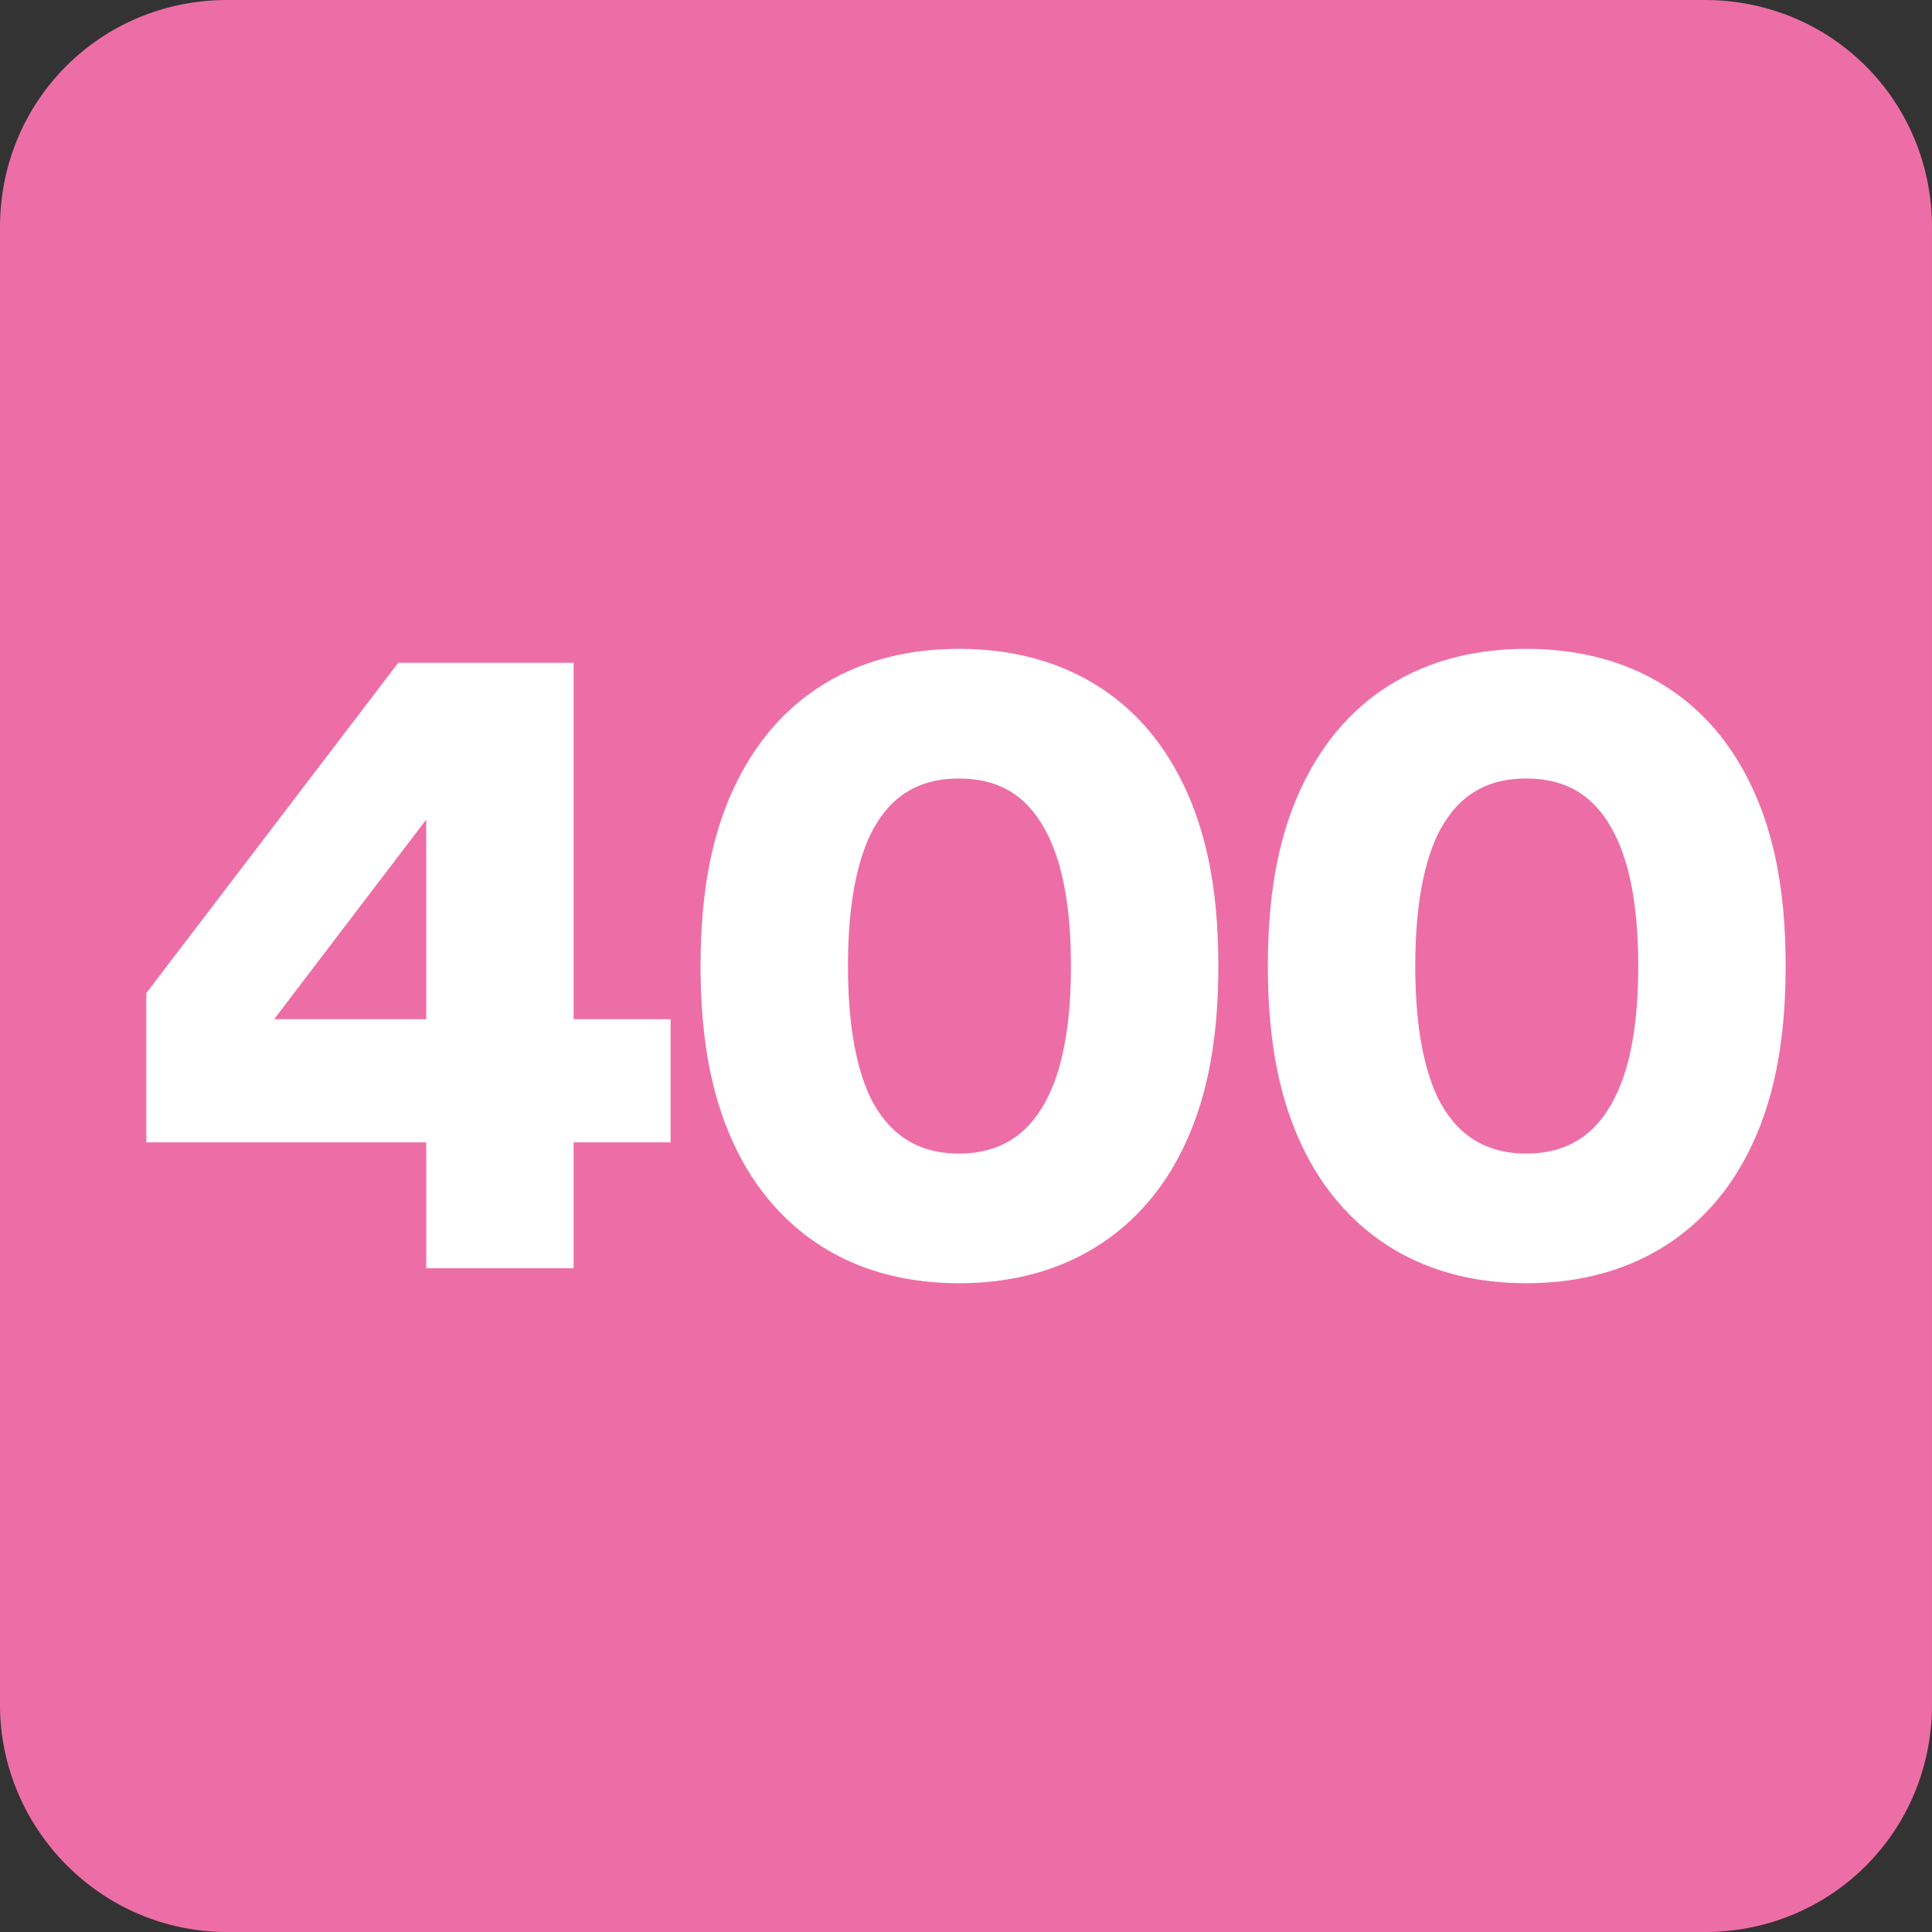
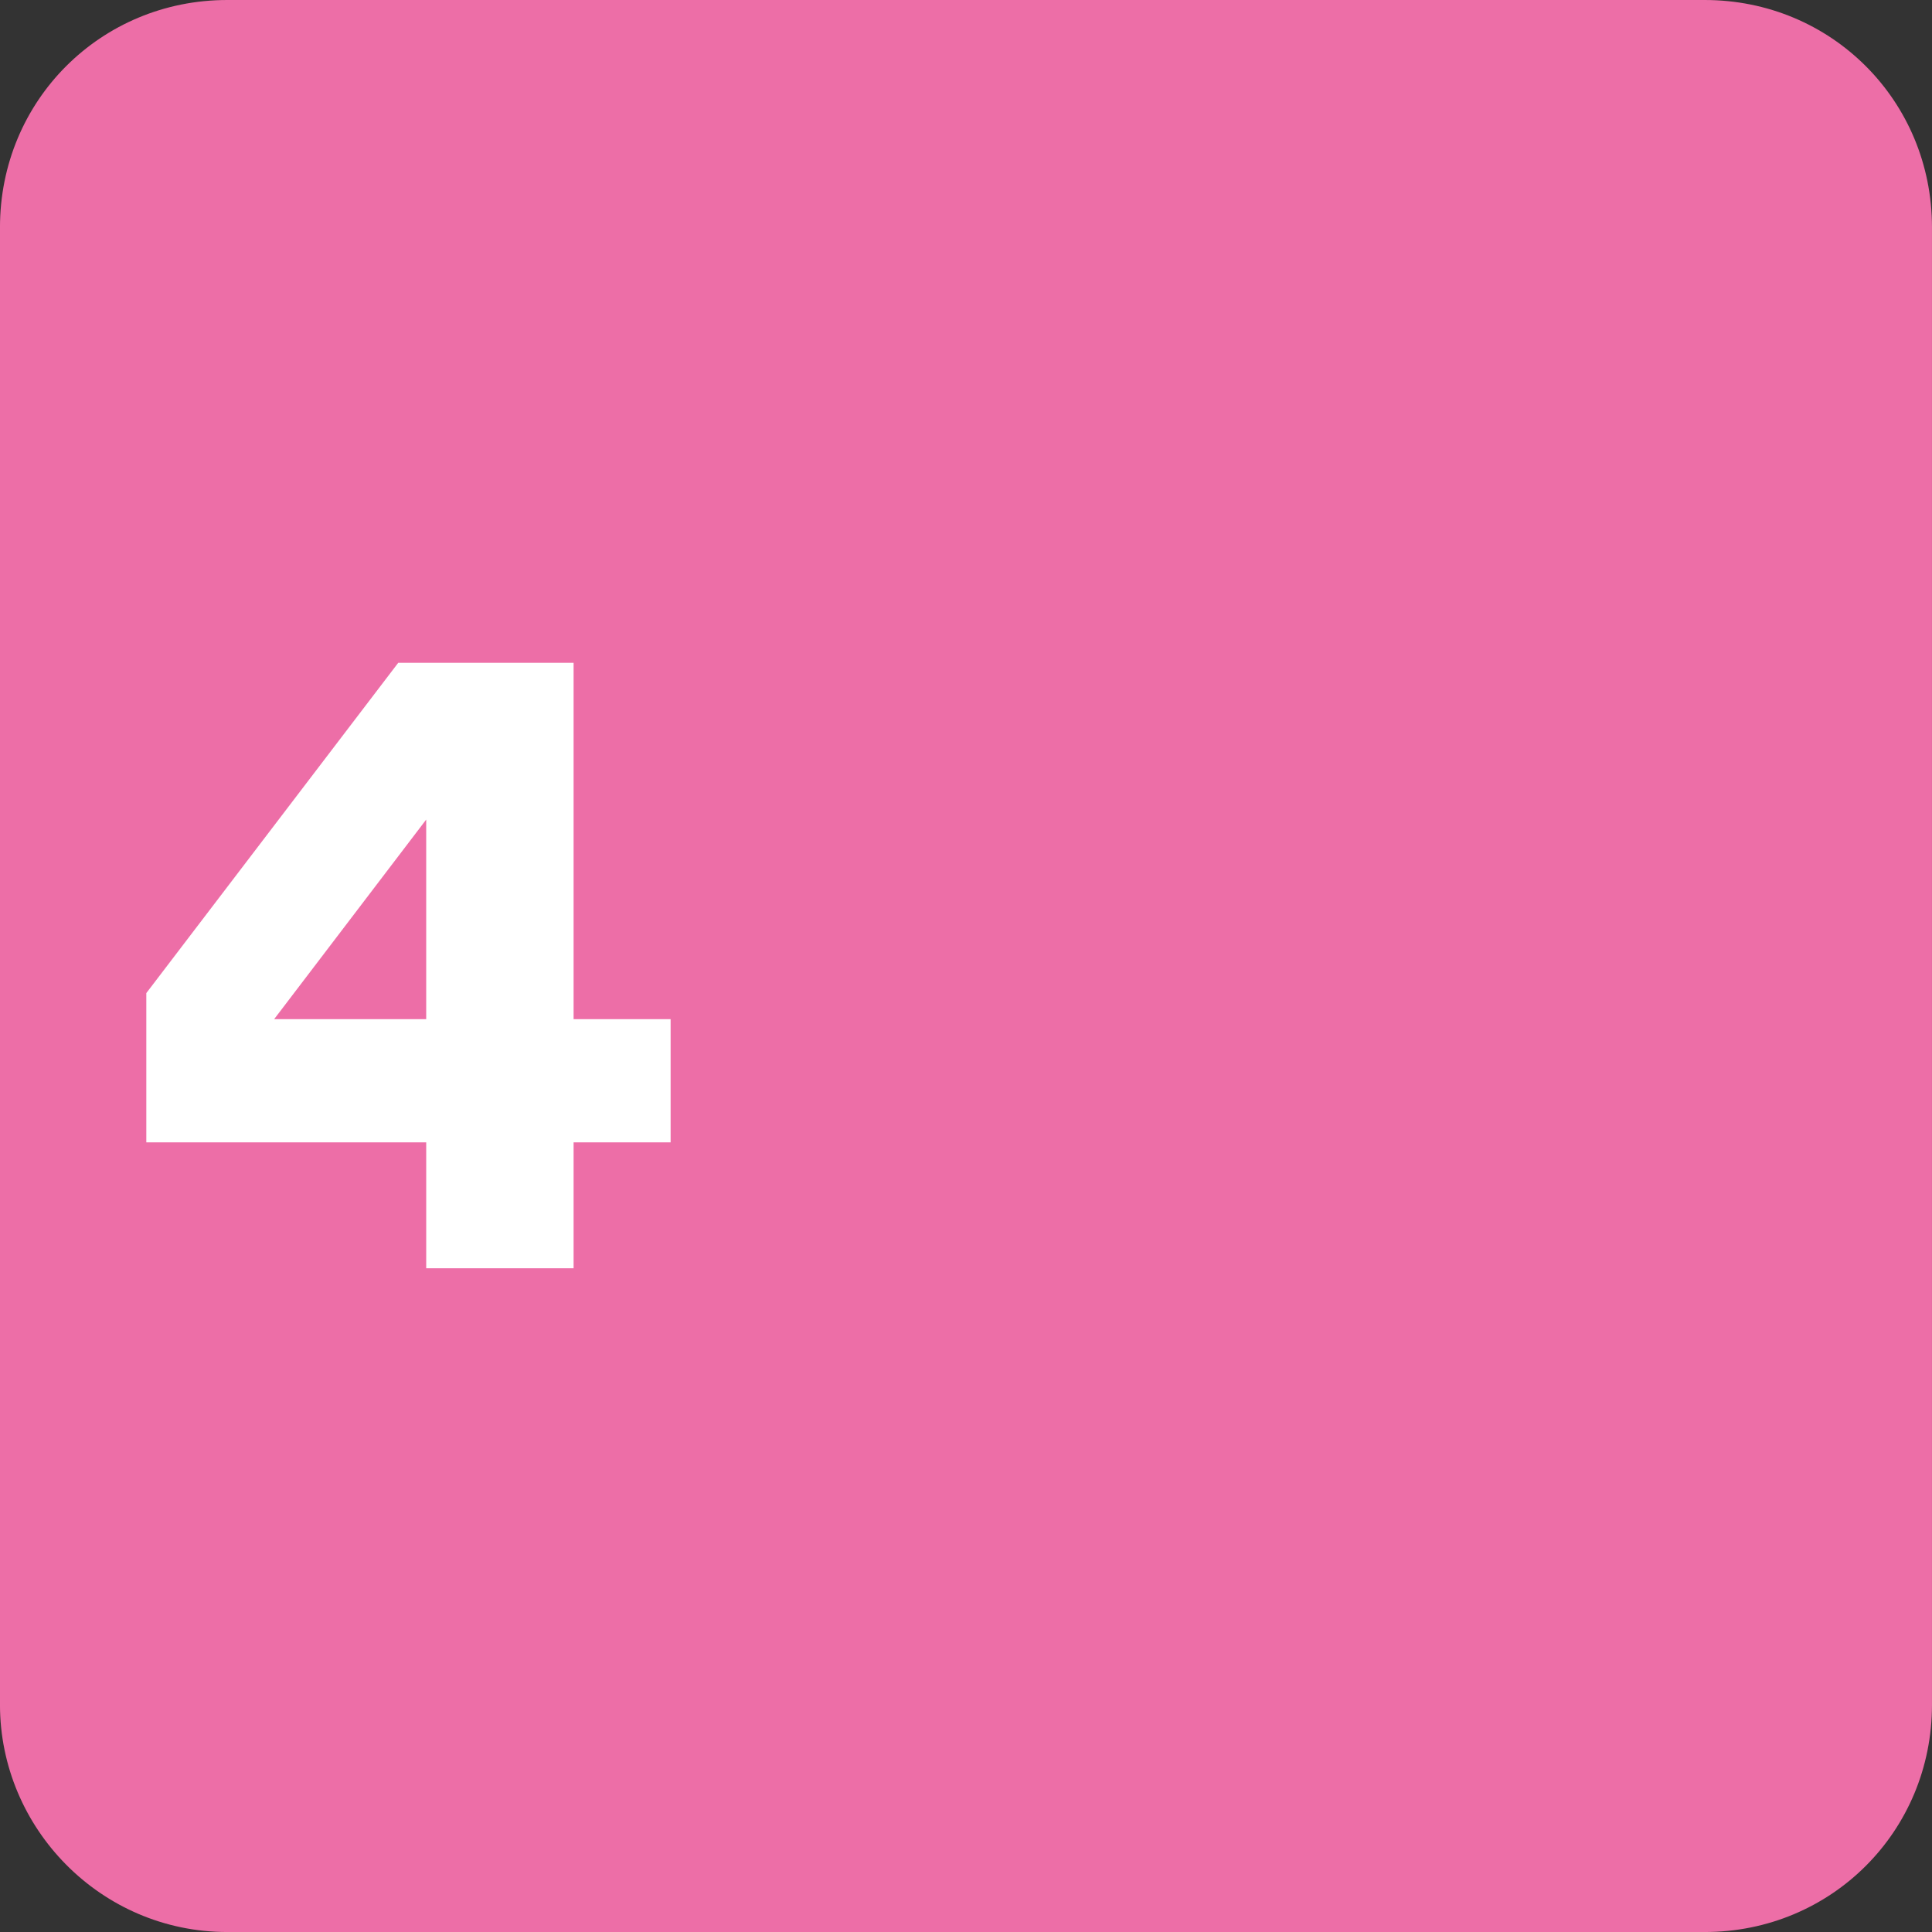
<svg xmlns="http://www.w3.org/2000/svg" id="Calque_1" data-name="Calque 1" viewBox="0 0 1080 1080">
  <rect x="0" y="0" width="1080" height="1080" fill="#333333" stroke="none" />
  <defs>
    <style>
      .cls-1 {
        fill: #ed6ea7;
      }

      .cls-1, .cls-2, .cls-3 {
        stroke-width: 0px;
      }

      .cls-2 {
        fill: none;
      }

      .cls-4 {
        clip-path: url(#clippath-1);
      }

      .cls-3 {
        fill: #fff;
      }

      .cls-5 {
        clip-path: url(#clippath);
      }
    </style>
    <clipPath id="clippath">
      <rect class="cls-2" width="1080" height="1080" />
    </clipPath>
    <clipPath id="clippath-1">
-       <rect class="cls-2" width="1080" height="1080" />
-     </clipPath>
+       </clipPath>
  </defs>
  <g class="cls-5">
    <path class="cls-1" d="m1079.99,952.96c0,70.8-56.27,127.05-127.05,127.05H127.04C56.26,1080.01-.01,1021.94-.01,952.96V127.08C-.01,56.28,56.26,0,127.04,0h825.9c70.77,0,127.05,56.28,127.05,127.07v825.88Z" />
  </g>
  <path class="cls-3" d="m238.25,458.15l-85.01,111.58h85.01v-111.58Zm-156.45,96.99l140.81-184.62h98.03v199.21h54.24v68.85h-54.24v70.39h-82.38v-70.39H81.79v-83.44Z" />
  <g class="cls-4">
    <path class="cls-3" d="m486.55,613.54c9.37,18.78,24.5,31.31,49.53,31.31s40.16-12.53,49.55-31.31c9.91-19.81,13.04-46.41,13.04-73.53s-3.14-53.72-13.04-73.51c-9.39-18.78-24-31.31-49.55-31.31s-40.16,12.53-49.53,31.31c-9.39,19.79-12.53,46.39-12.53,73.51s3.14,53.72,12.53,73.53m-65.19-192.94c22.43-33.91,59.97-57.89,114.72-57.89s92.83,23.98,115.26,57.89c23.46,35.46,29.72,77.7,29.72,119.41s-6.25,83.98-29.72,119.43c-22.43,33.37-59.99,57.89-115.26,57.89s-92.29-24.52-114.72-57.89c-23.46-35.46-29.74-77.7-29.74-119.43s6.28-83.95,29.74-119.41" />
-     <path class="cls-3" d="m803.67,613.54c9.37,18.78,24.5,31.31,49.53,31.31s40.16-12.53,49.55-31.31c9.91-19.81,13.04-46.41,13.04-73.53s-3.14-53.72-13.04-73.51c-9.39-18.78-24-31.31-49.55-31.31s-40.16,12.53-49.53,31.31c-9.39,19.79-12.53,46.39-12.53,73.51s3.14,53.72,12.53,73.53m-65.19-192.94c22.43-33.91,59.97-57.89,114.72-57.89s92.83,23.98,115.26,57.89c23.46,35.46,29.72,77.7,29.72,119.41s-6.25,83.98-29.72,119.43c-22.43,33.37-59.99,57.89-115.26,57.89s-92.29-24.52-114.72-57.89c-23.46-35.46-29.74-77.7-29.74-119.43s6.28-83.95,29.74-119.41" />
  </g>
</svg>